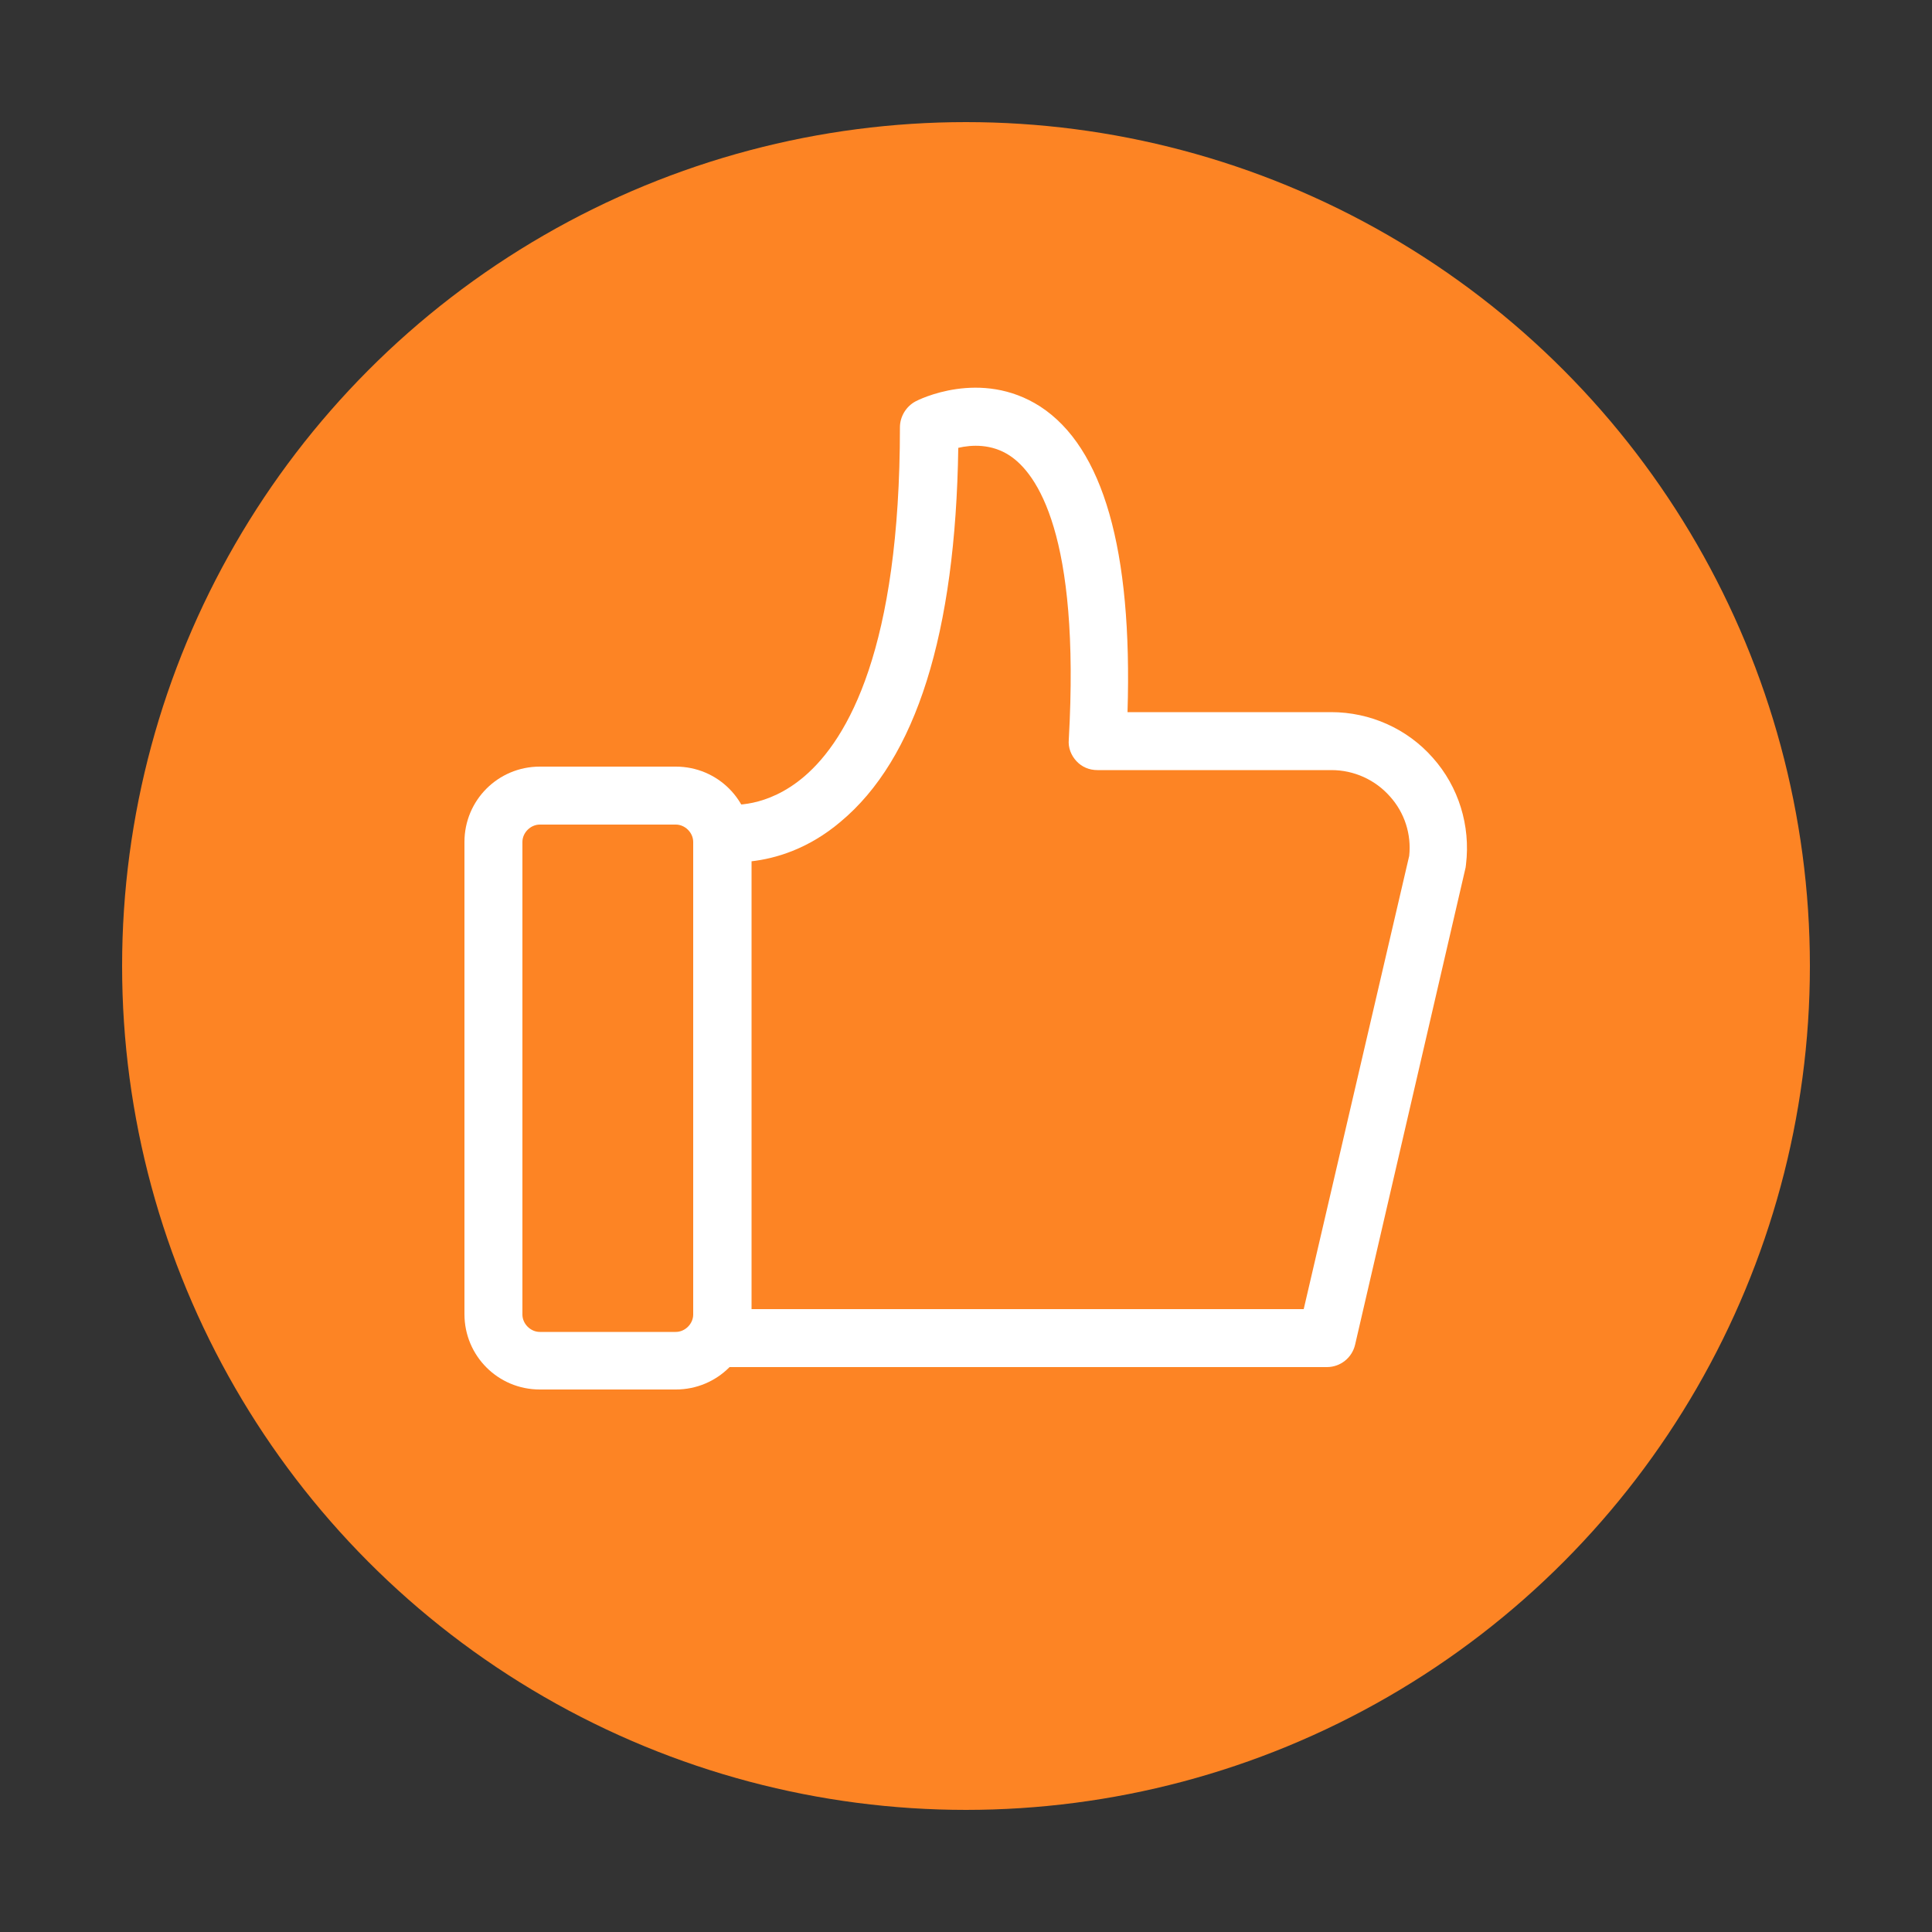
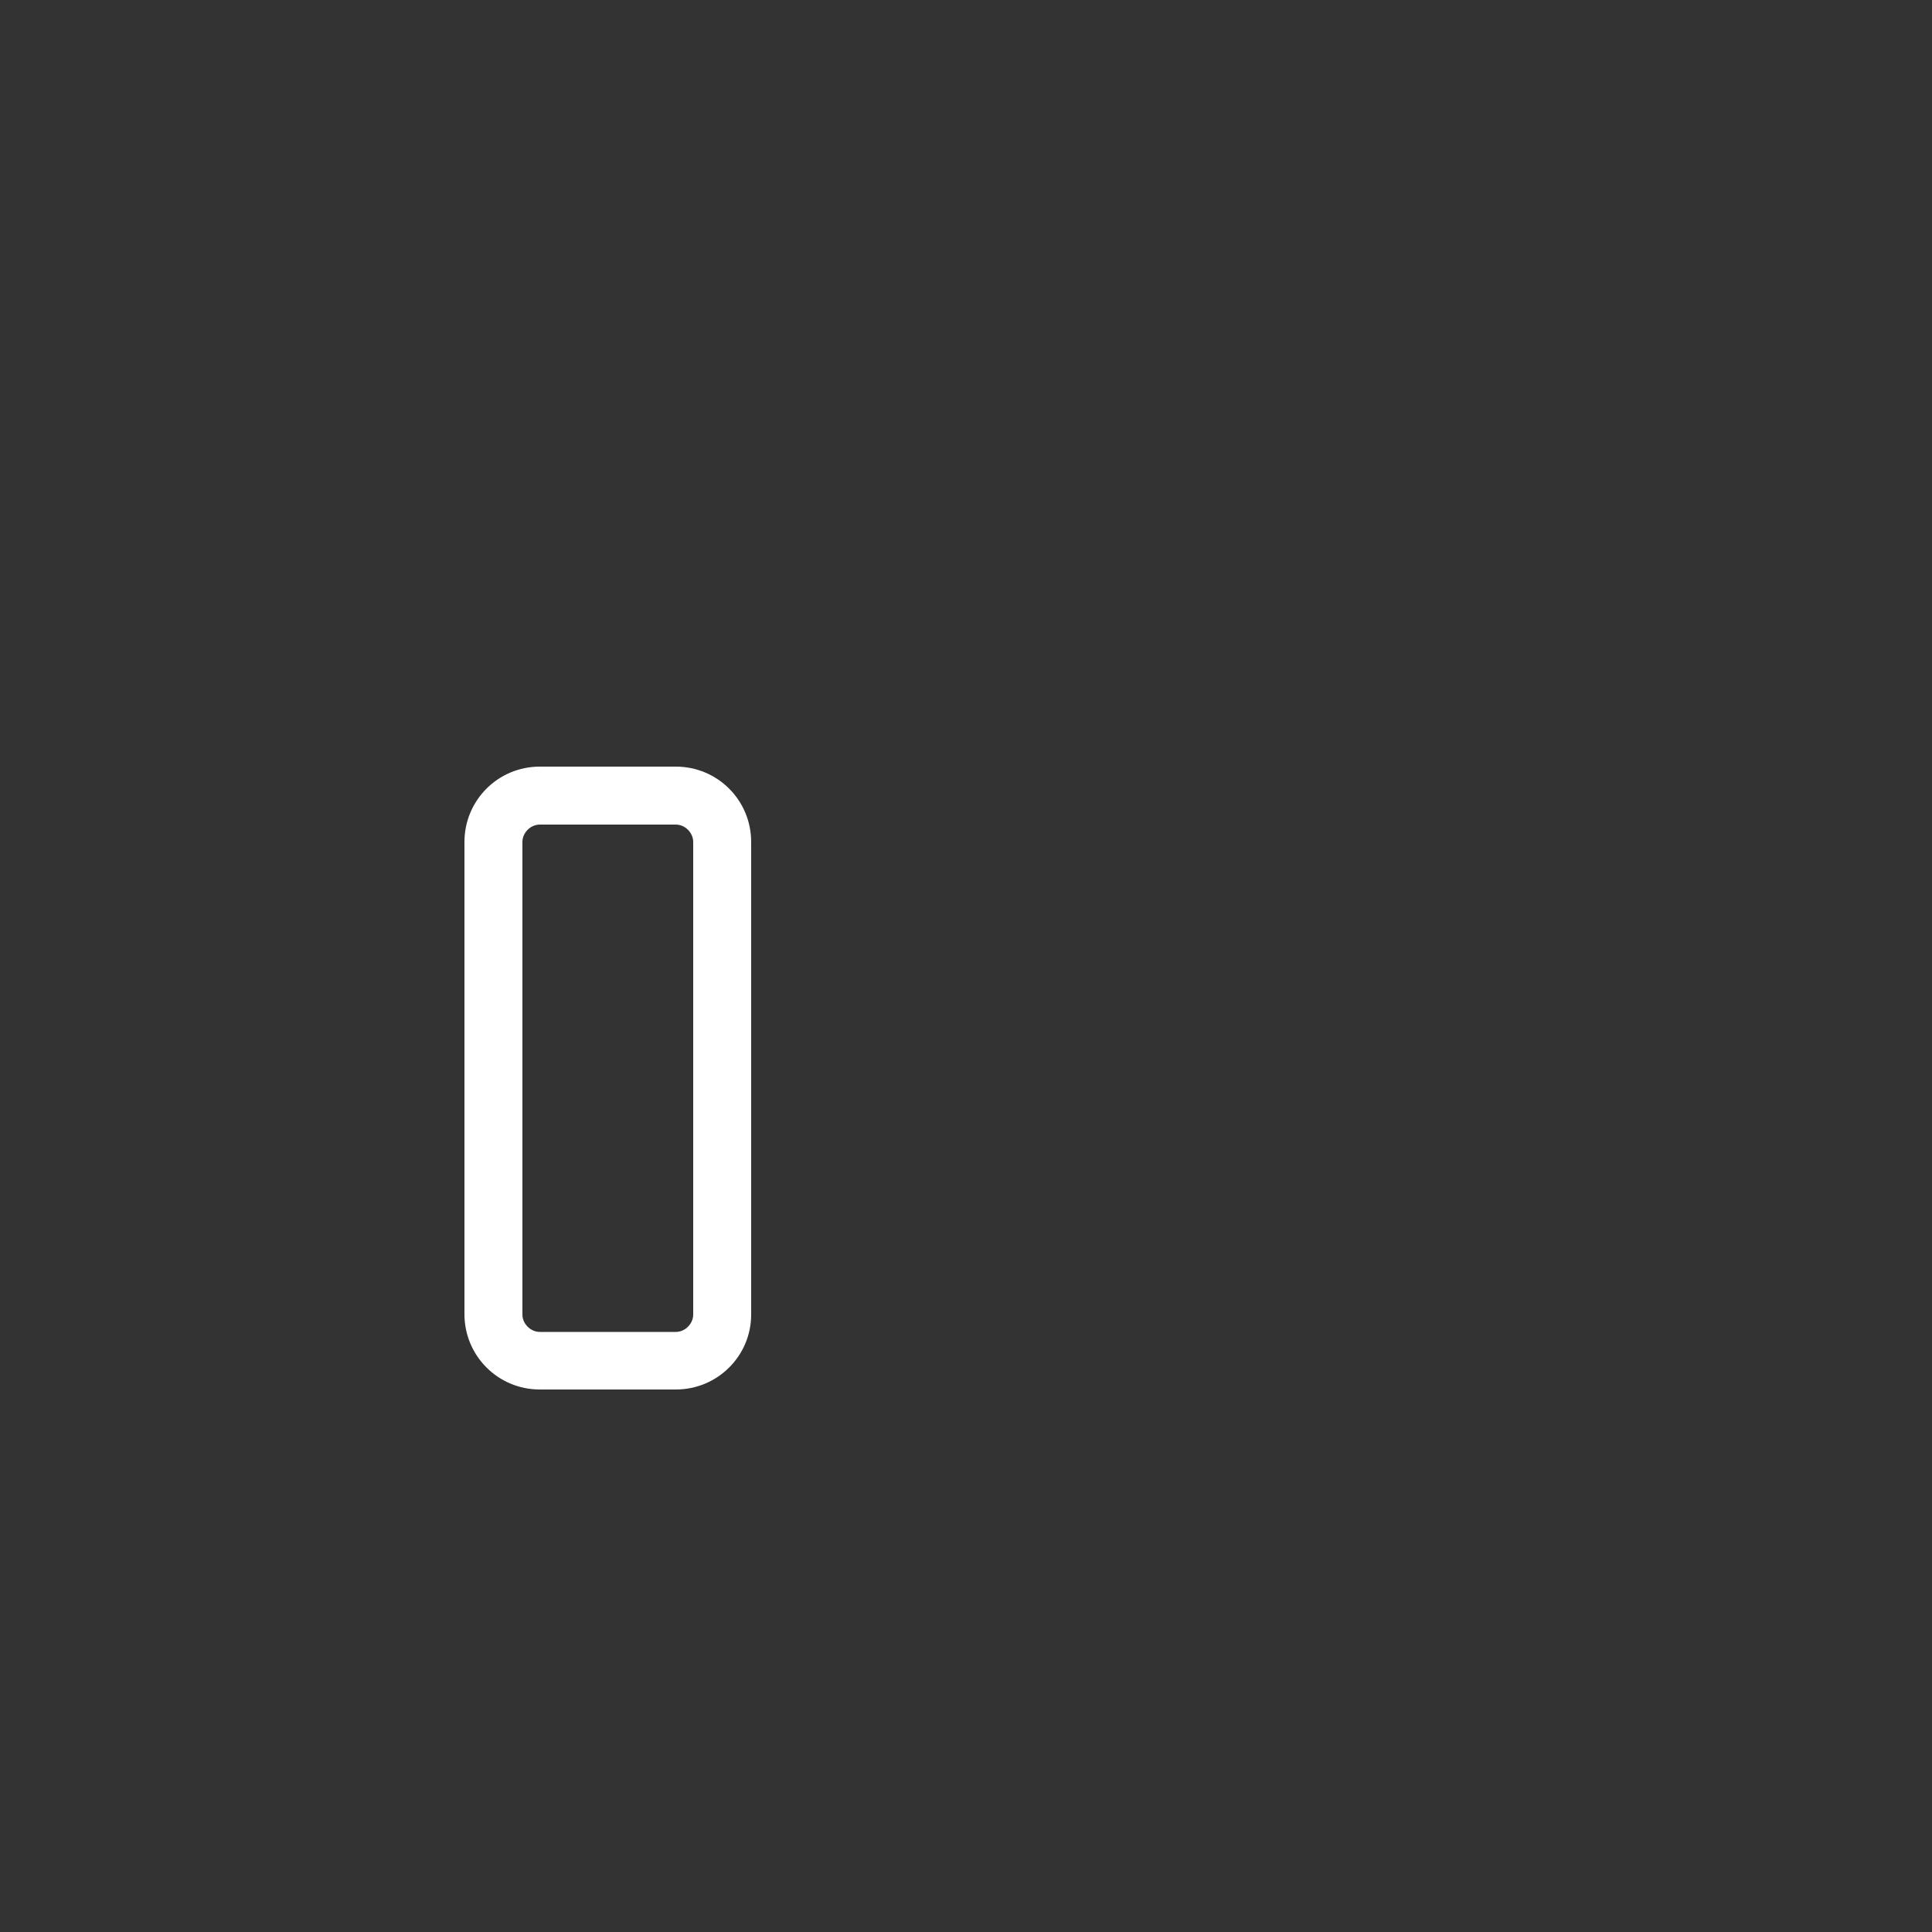
<svg xmlns="http://www.w3.org/2000/svg" version="1.1" id="Layer_1" x="0px" y="0px" viewBox="0 0 500 500" style="enable-background:new 0 0 500 500;" xml:space="preserve">
  <rect x="0" y="0" width="500" height="500" fill="#333333" stroke="none" />
  <style type="text/css">
	.st0{fill:#FD8424;}
	.st1{fill:#FFFFFF;}
</style>
-   <circle class="st0" cx="250" cy="250" r="218.4" />
  <g>
    <path class="st1" d="M174.9,359.6h-35.2c-10.8,0-19.5-8.7-19.5-19.5V217.9c0-10.8,8.7-19.5,19.5-19.5h35.2   c10.8,0,19.5,8.7,19.5,19.5v122.3C194.4,350.9,185.7,359.6,174.9,359.6z M139.7,213.4c-2.4,0-4.5,2.1-4.5,4.5v122.3   c0,2.4,2.1,4.5,4.5,4.5h35.2c2.4,0,4.5-2.1,4.5-4.5V217.9c0-2.4-2.1-4.5-4.5-4.5H139.7z" />
-     <path class="st1" d="M343.4,353.8H186.9c-4.1,0-7.5-3.4-7.5-7.5V215.6c0-2.3,0.9-4.4,2.7-5.8c1.7-1.4,3.9-2,6.1-1.6   c0.9,0.1,10.2,1.1,20-7.3c11.3-9.7,24.7-33.2,24.7-90.3c0-2.8,1.6-5.4,4-6.7c0.7-0.4,16.9-8.6,32.3,1.3   c16.3,10.6,23.9,37.1,22.6,79.1h52.7c10.1,0,19.7,4.3,26.3,11.8c6.7,7.5,9.8,17.6,8.6,27.6c0,0.3-0.1,0.5-0.1,0.8L350.7,348   C349.9,351.4,346.9,353.8,343.4,353.8z M194.4,338.8h143l27.3-117.3c0.6-5.6-1.2-11.2-5-15.4c-3.8-4.3-9.3-6.8-15.1-6.8H284   c-2.1,0-4-0.8-5.4-2.3c-1.4-1.5-2.2-3.5-2-5.6c3-53.2-8.3-68.9-15.3-73.5c-4.7-3.1-9.9-2.8-13.3-2c-0.7,48-10.9,80.5-30.5,96.8   c-8.4,7.1-16.9,9.5-23,10.2V338.8z" />
  </g>
</svg>